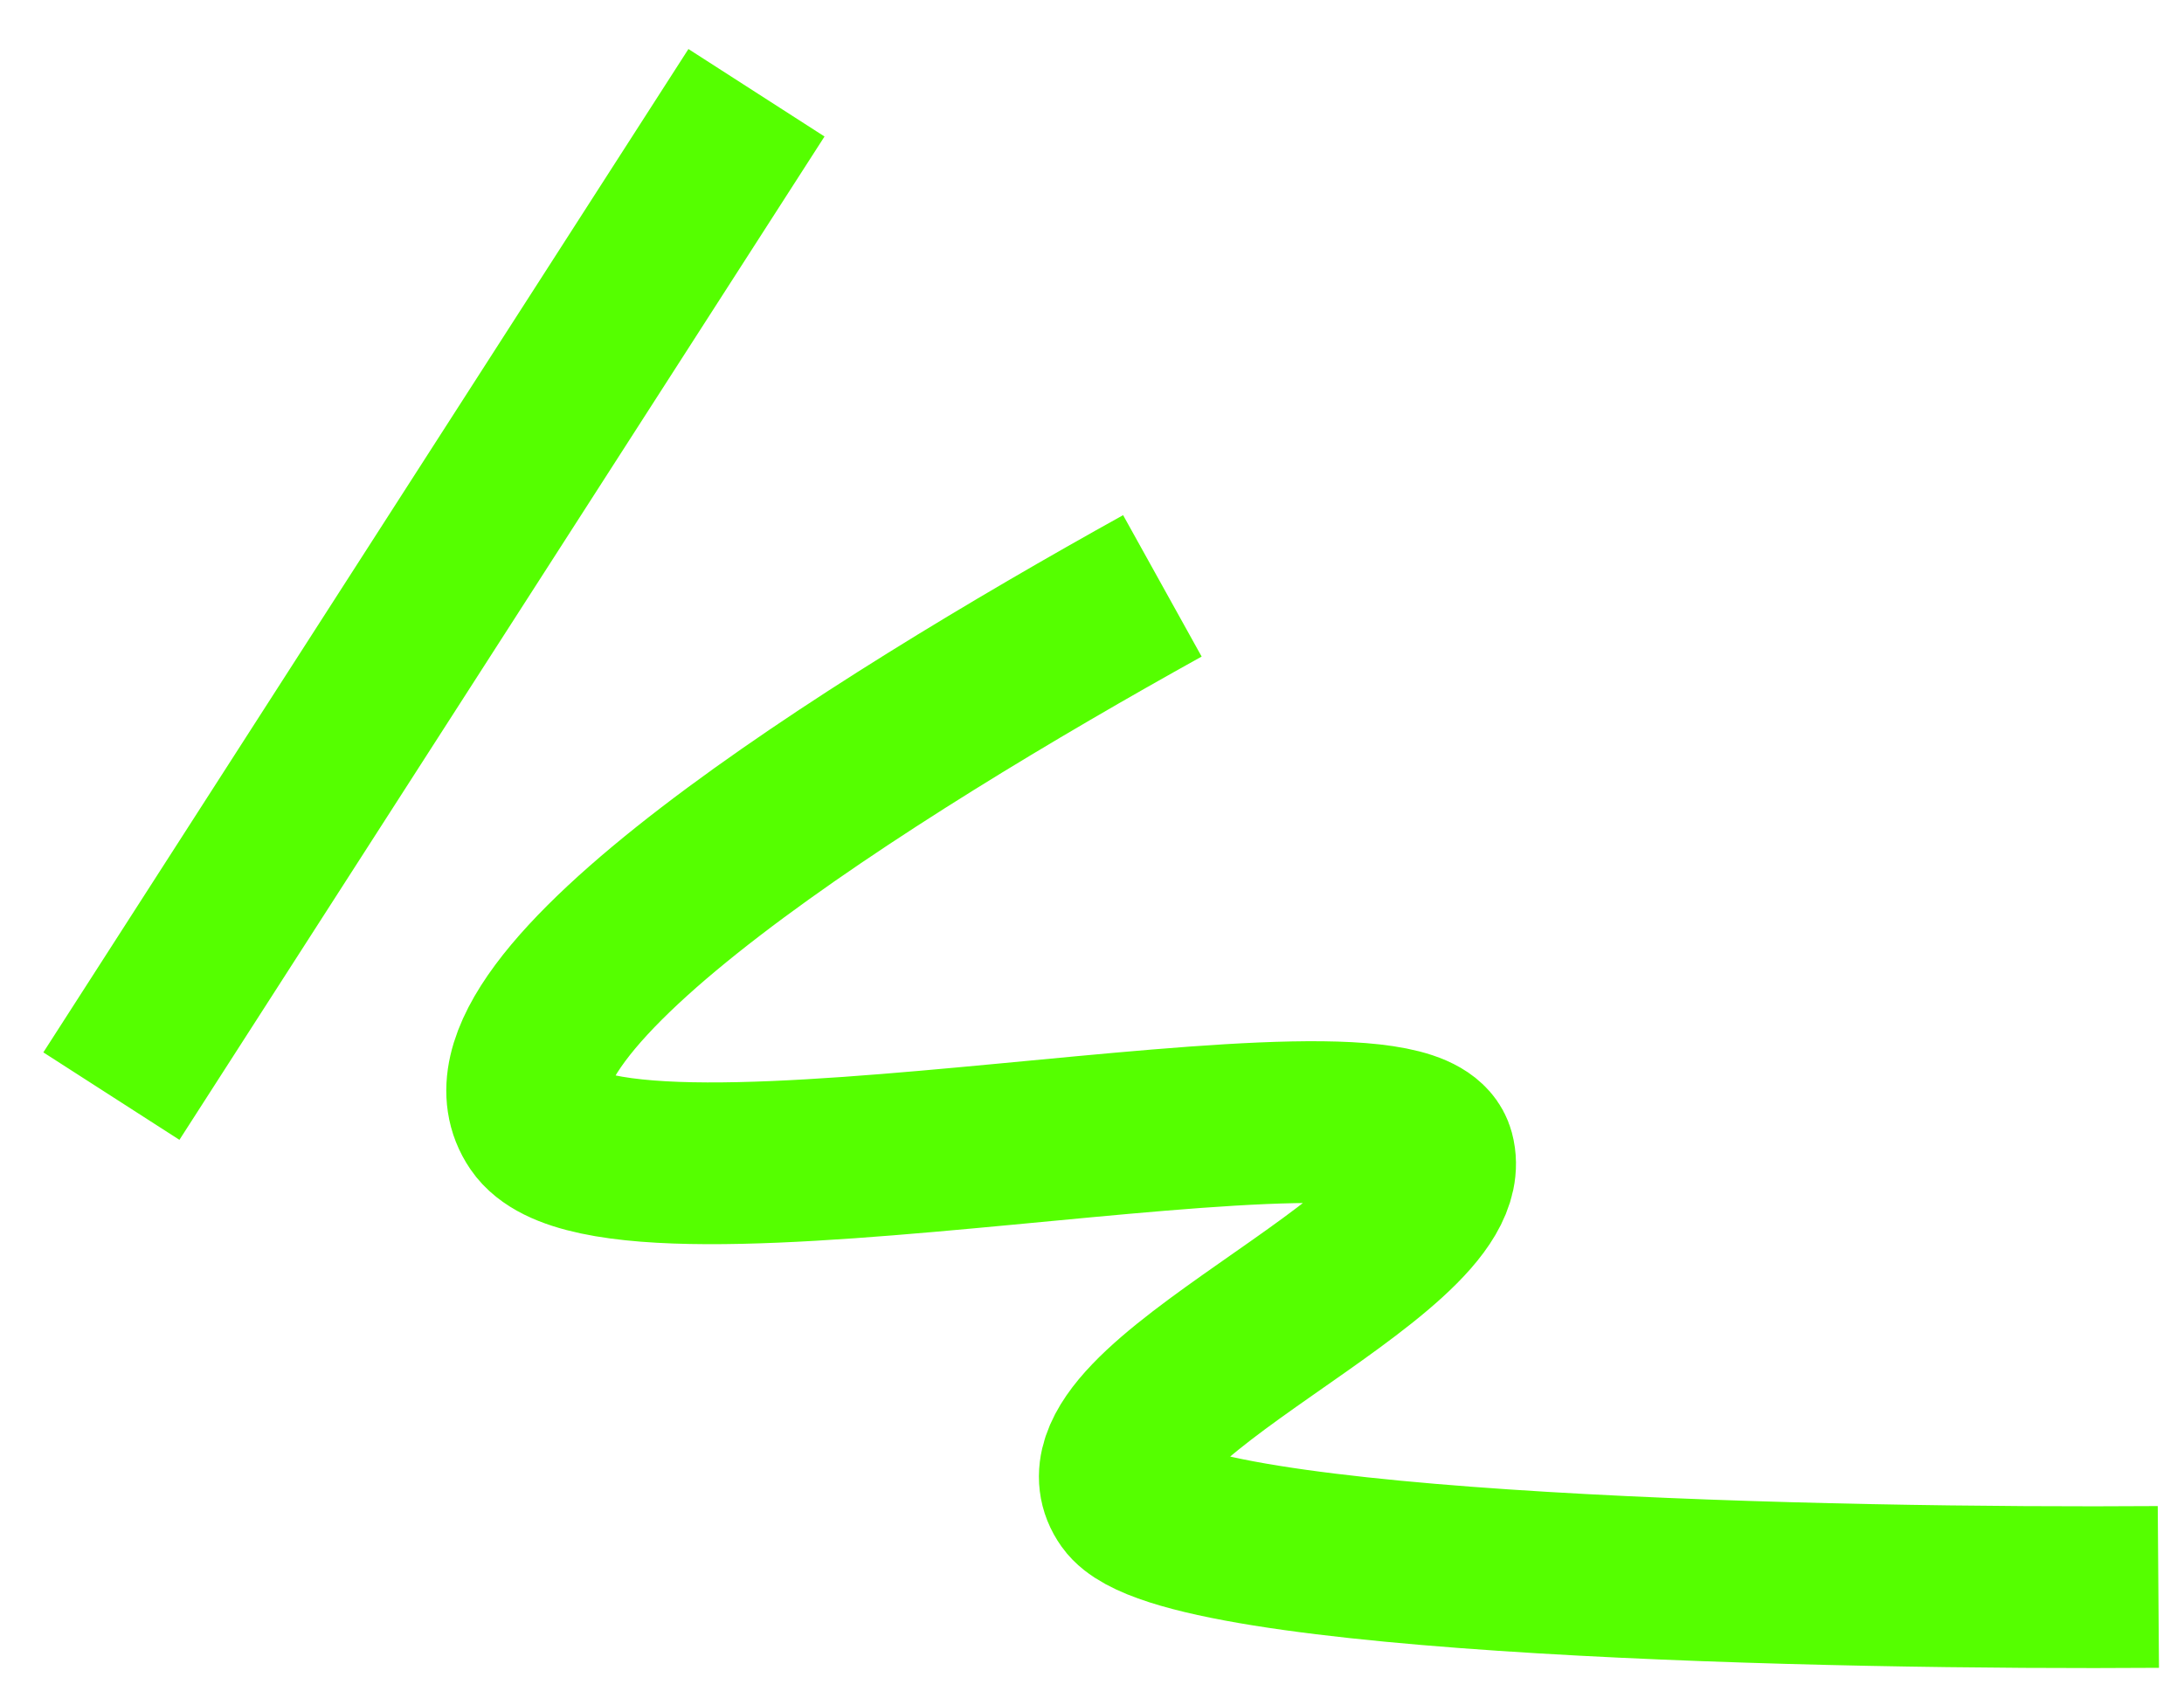
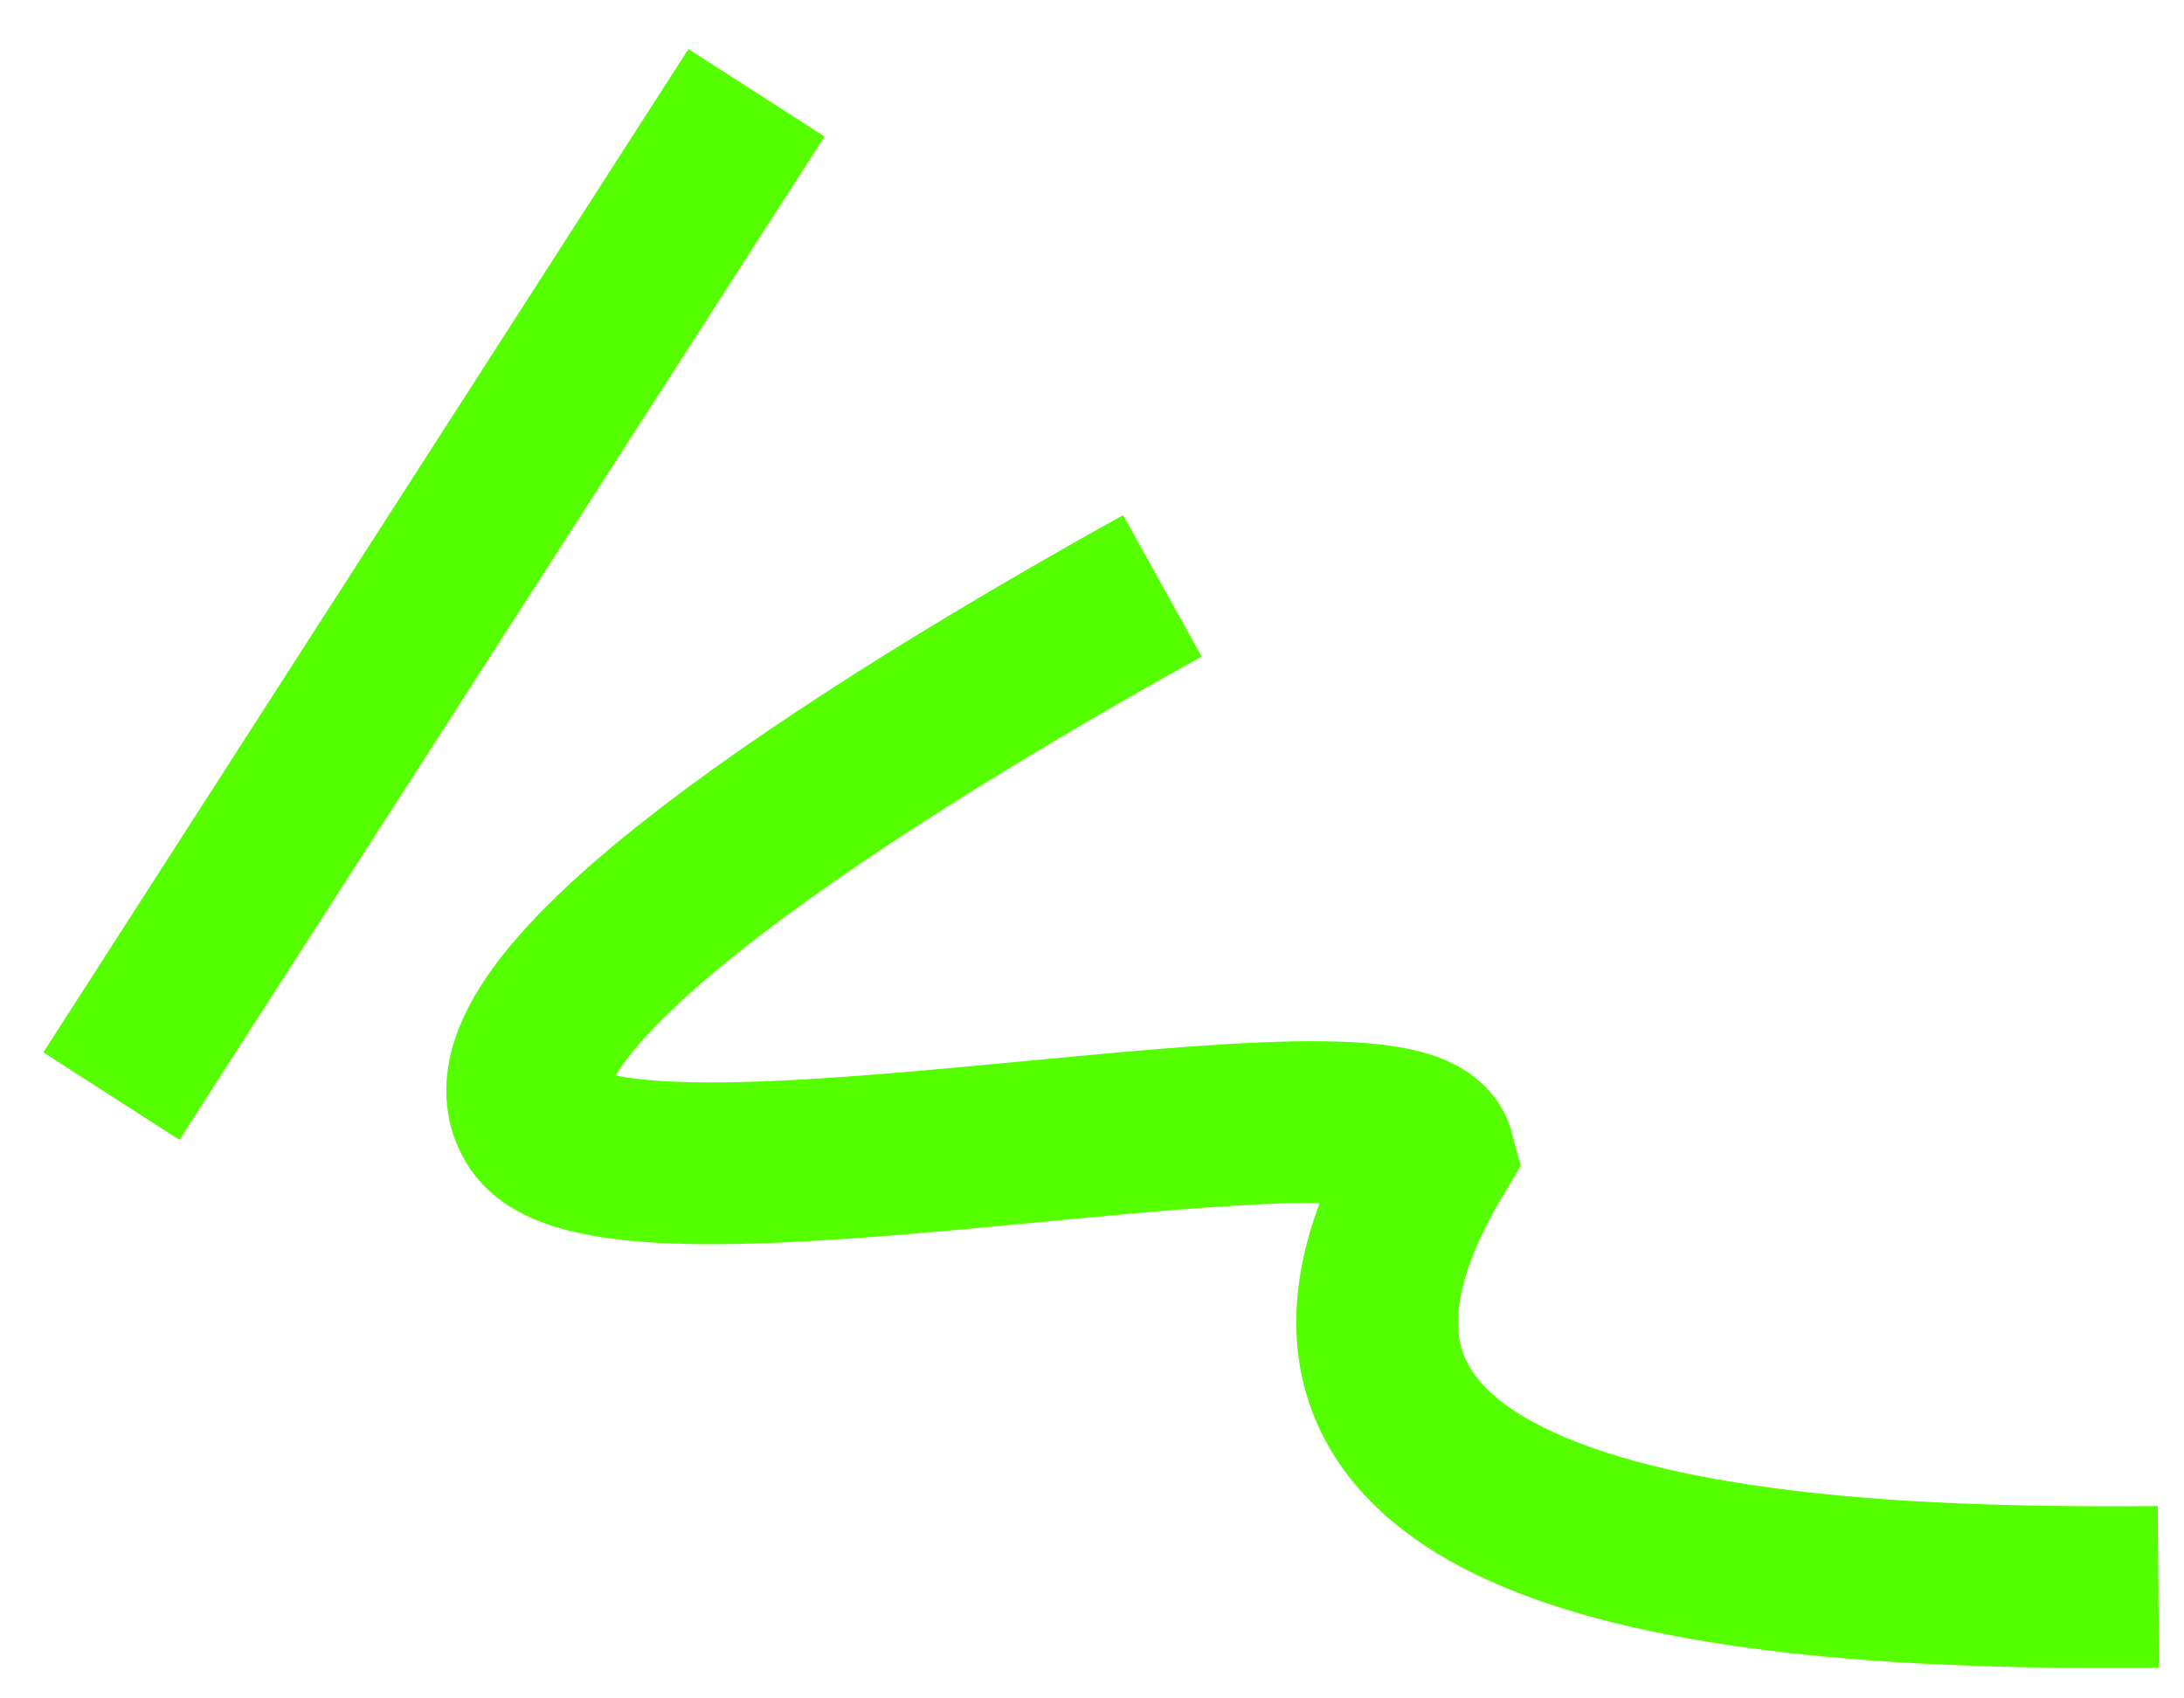
<svg xmlns="http://www.w3.org/2000/svg" width="27" height="21" viewBox="0 0 27 21" fill="none">
-   <path d="M9.352 1.147L1.377 13.553M14.37 7.244C10.768 9.244 5.656 12.446 6.641 13.893C7.627 15.34 17.387 13.001 17.725 14.264C18.064 15.526 13.106 17.373 13.938 18.543C14.602 19.479 22.712 19.652 26.683 19.622" stroke="#55FF00" stroke-width="2" />
+   <path d="M9.352 1.147L1.377 13.553M14.37 7.244C10.768 9.244 5.656 12.446 6.641 13.893C7.627 15.34 17.387 13.001 17.725 14.264C14.602 19.479 22.712 19.652 26.683 19.622" stroke="#55FF00" stroke-width="2" />
</svg>